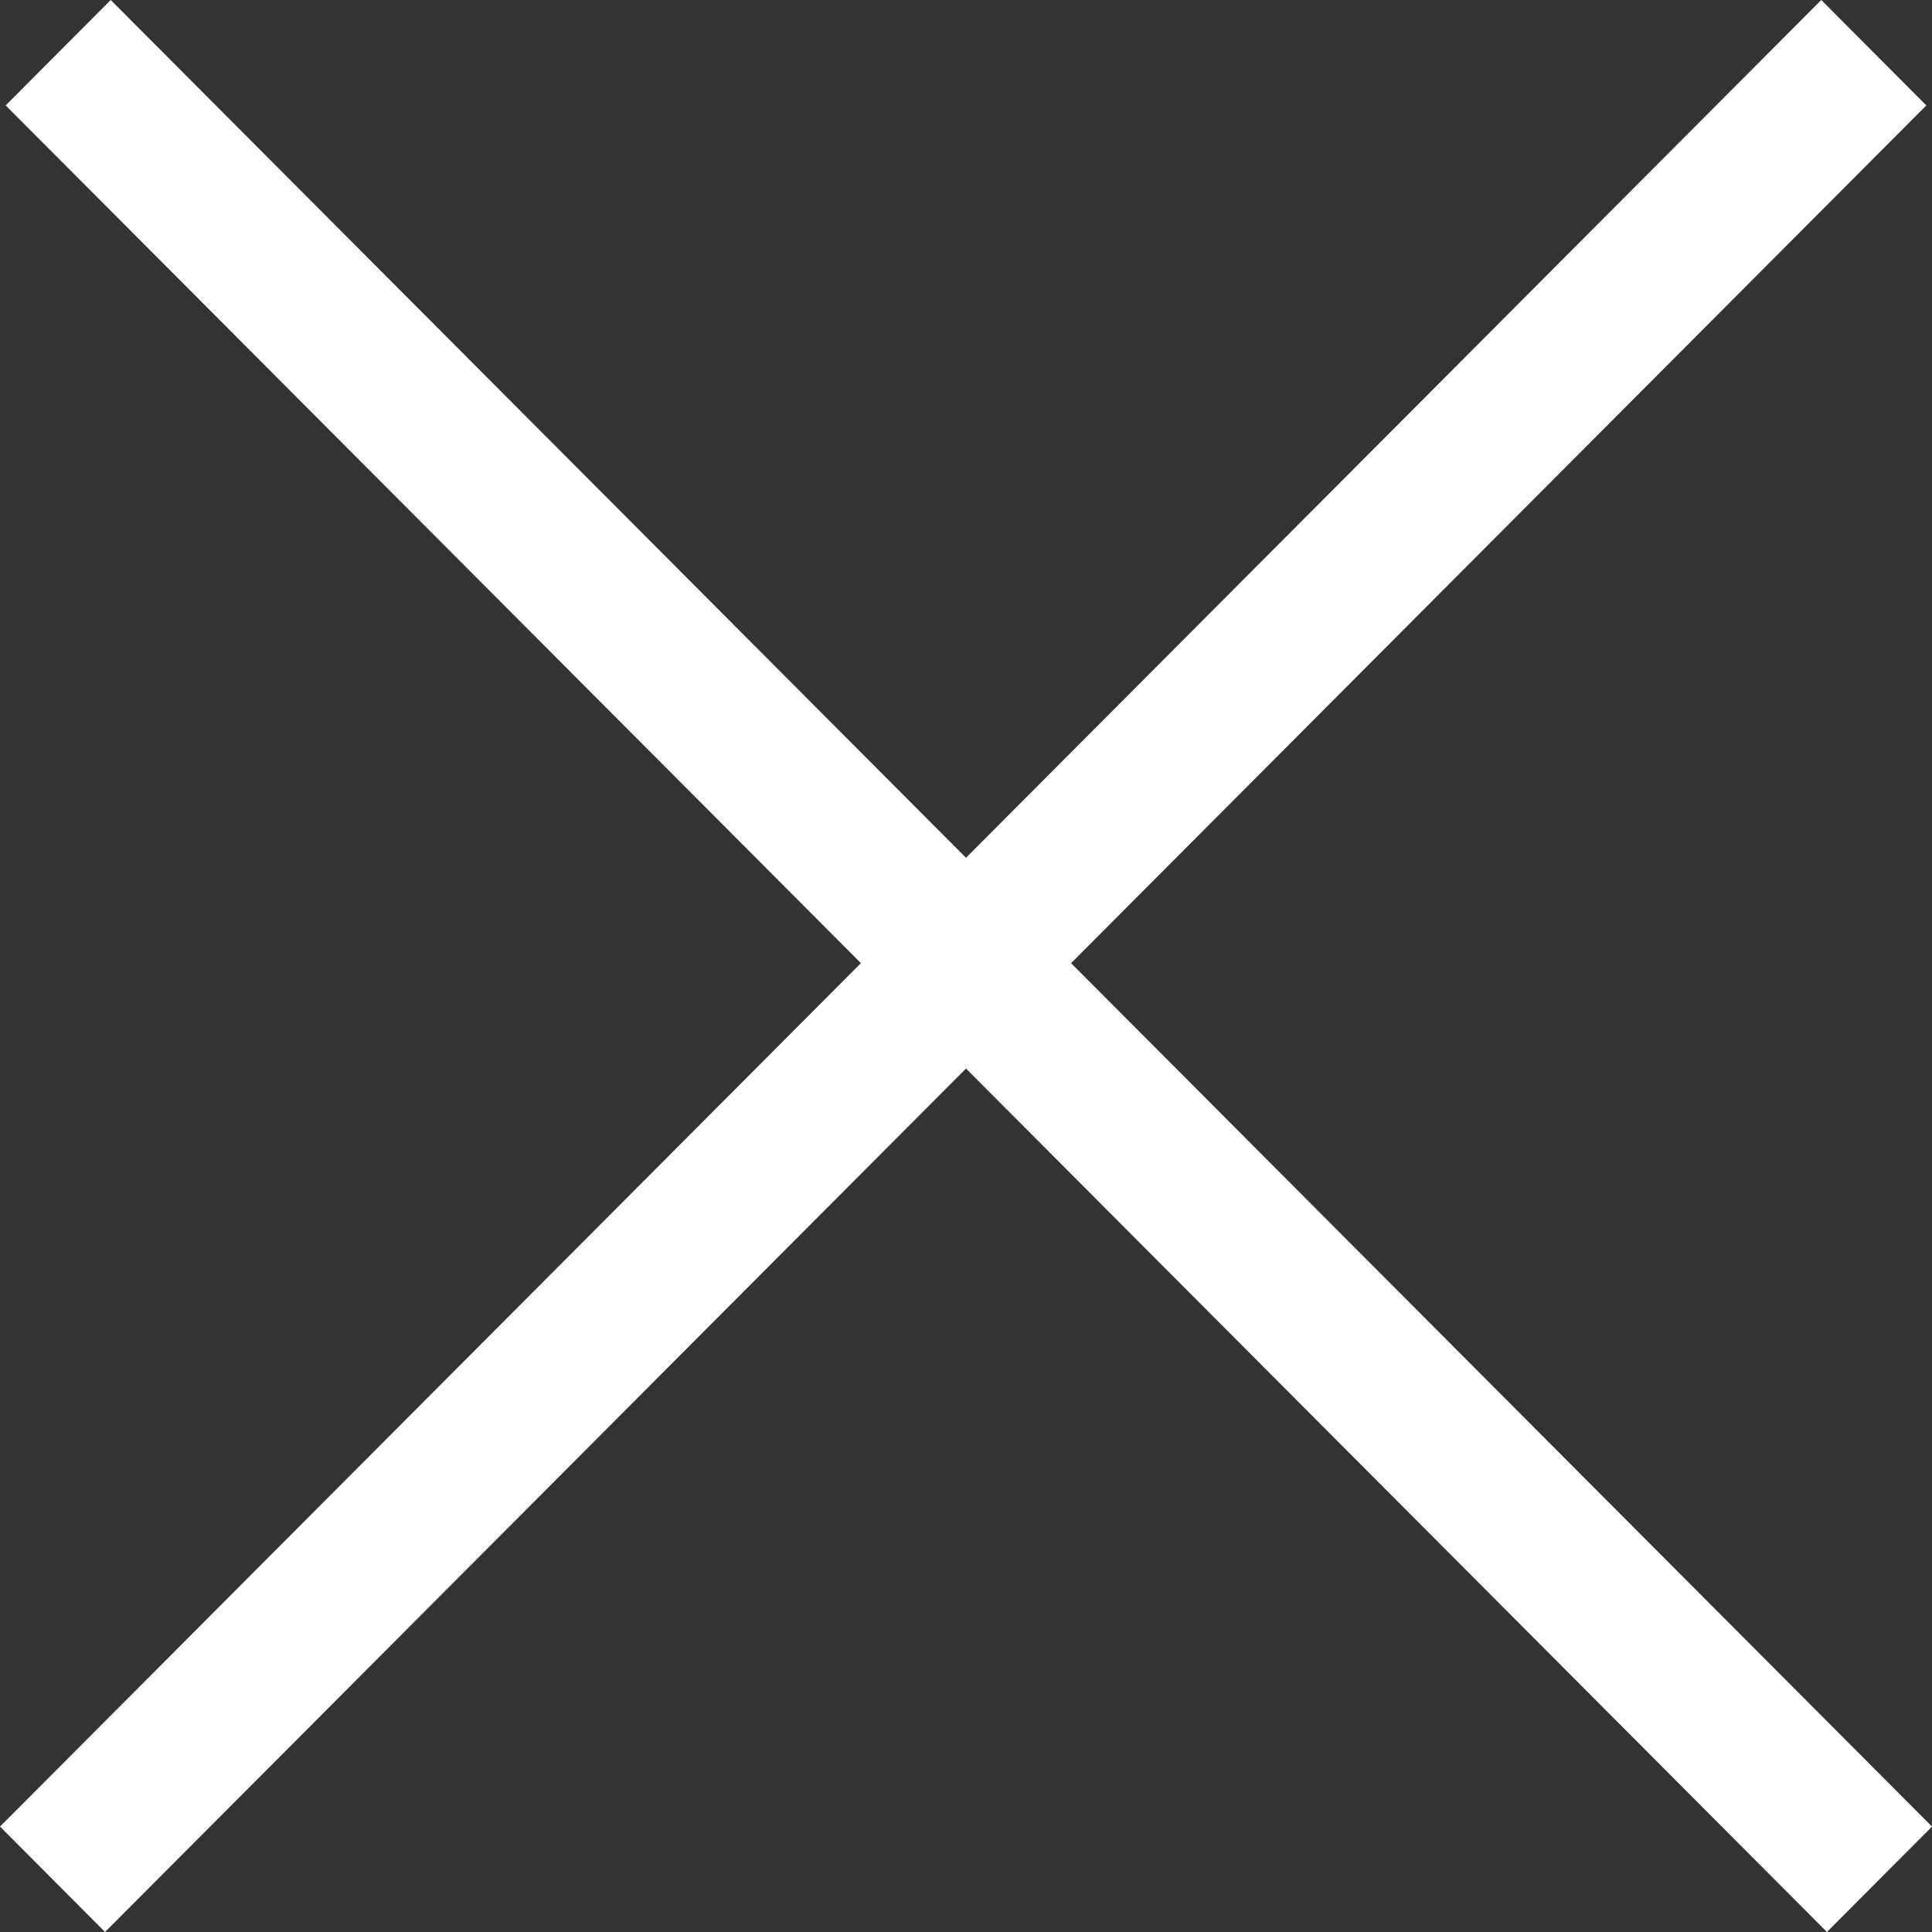
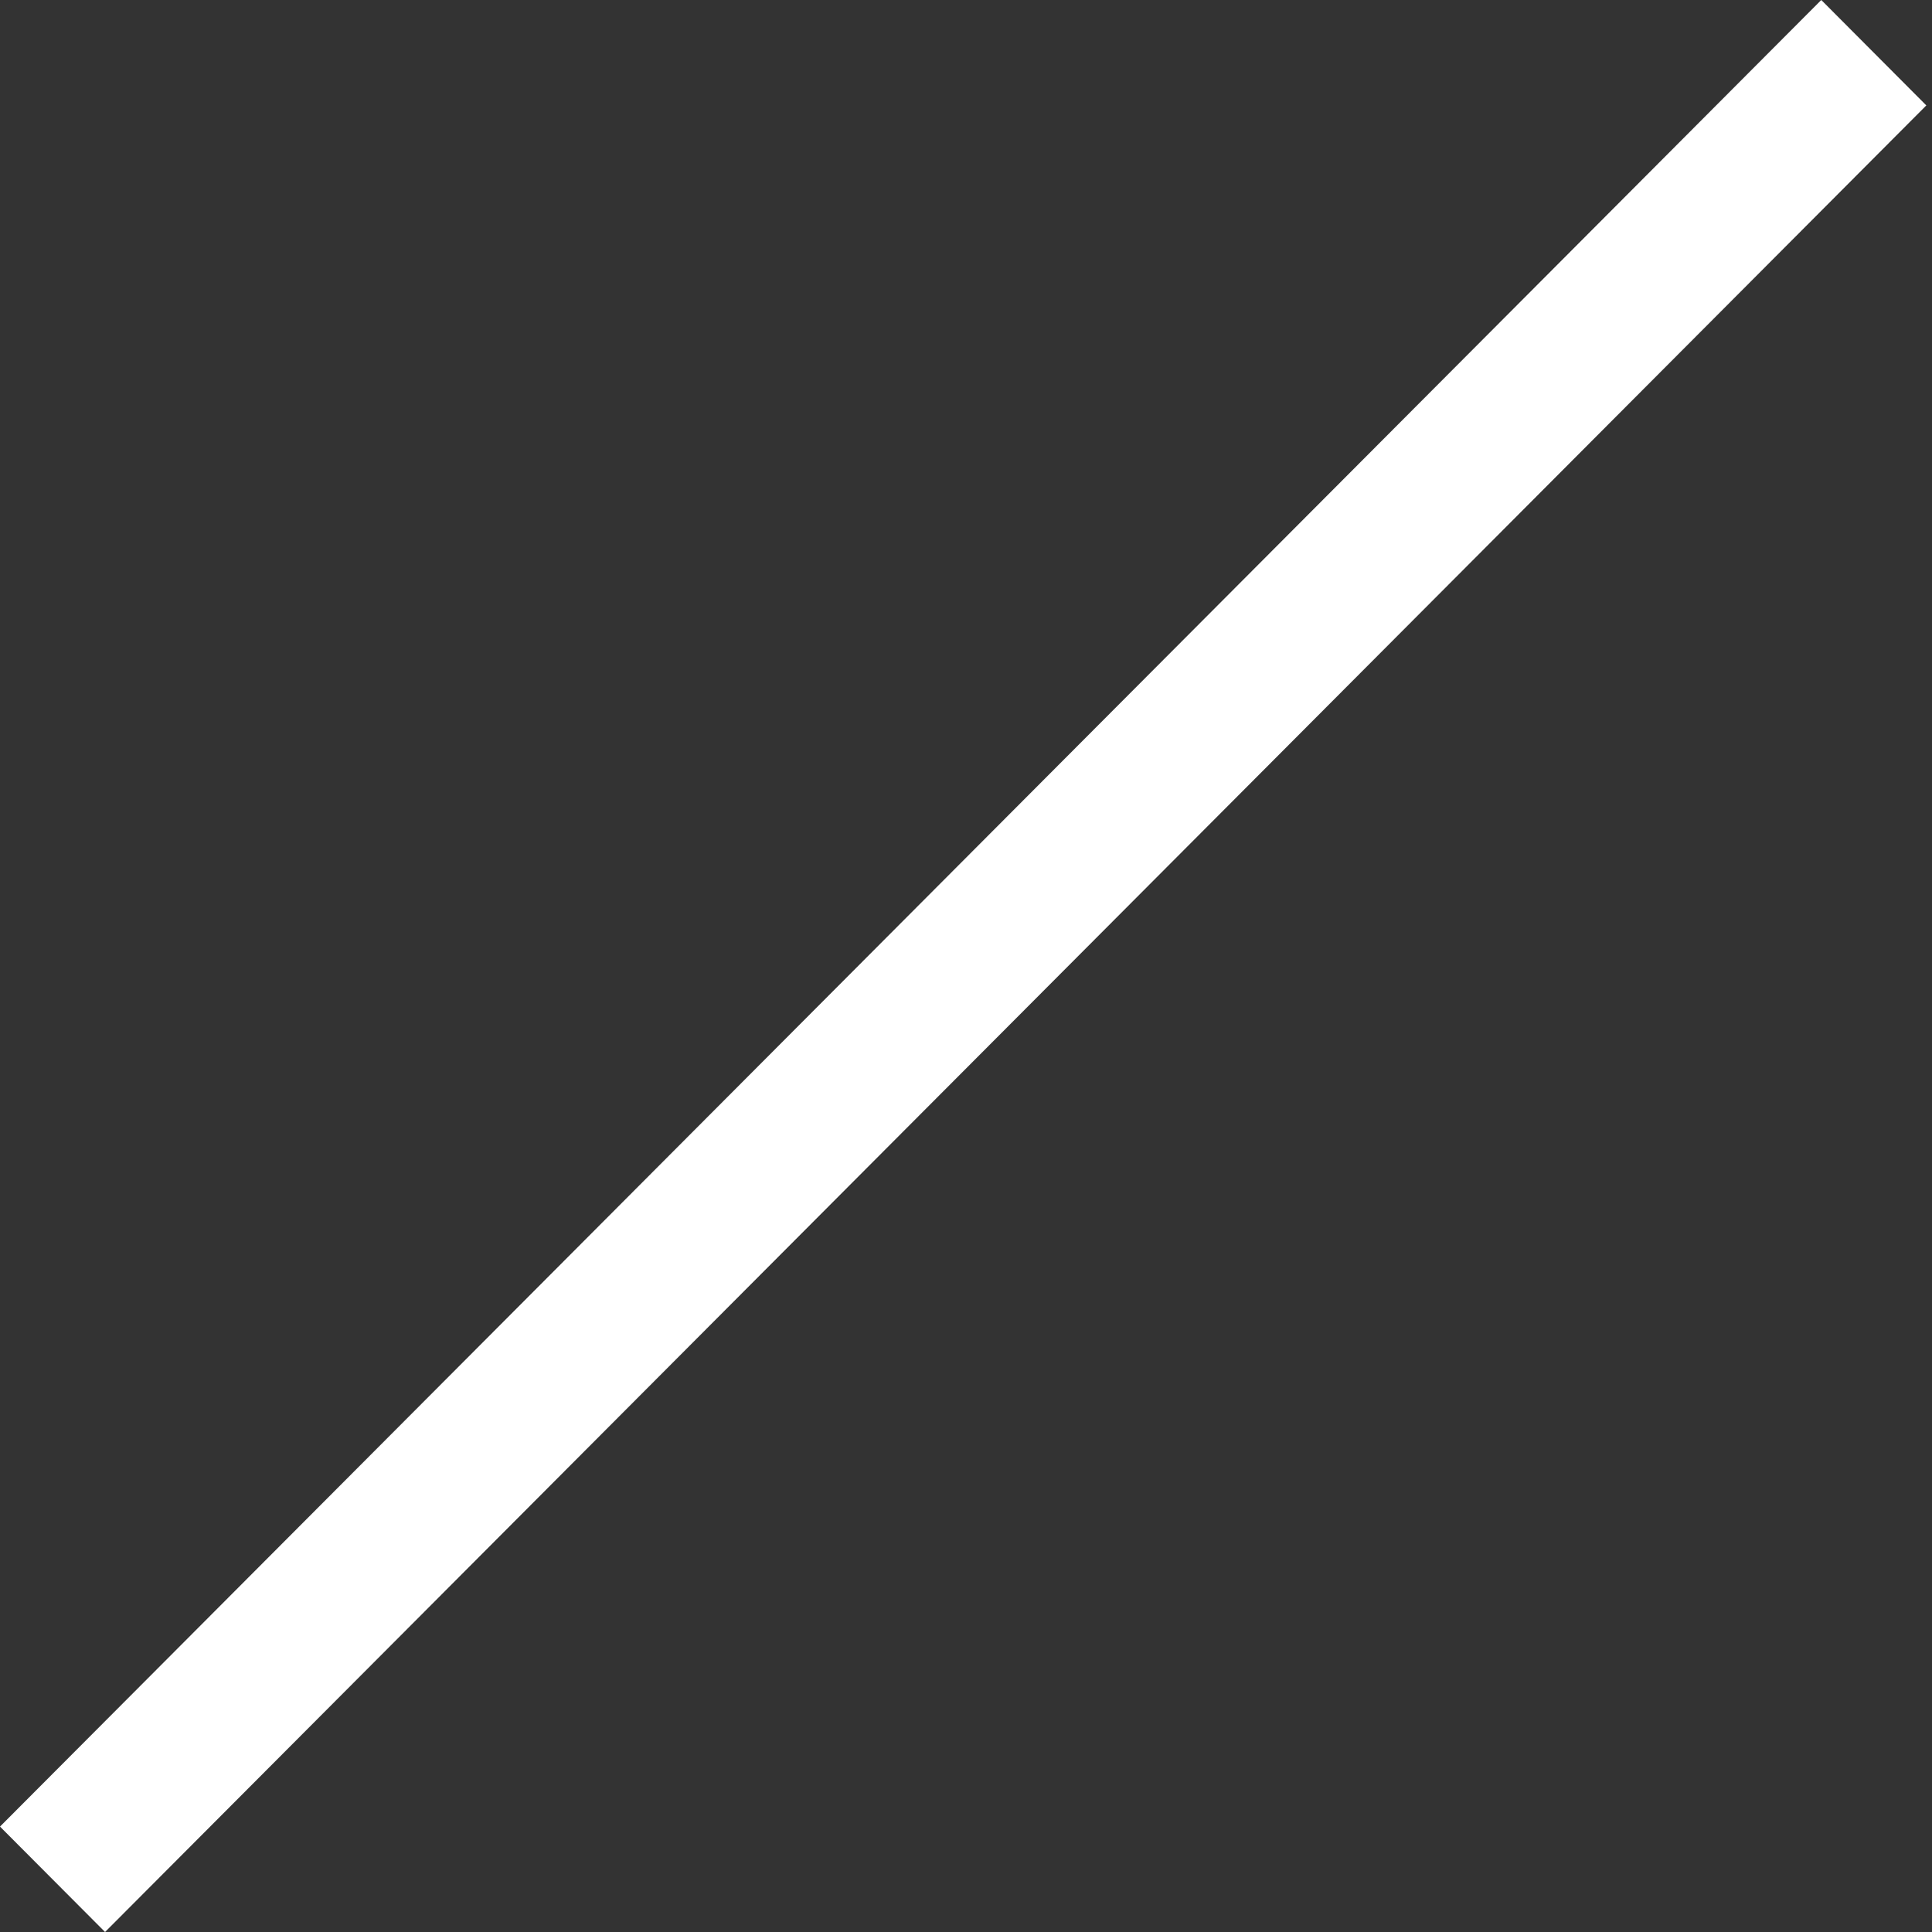
<svg xmlns="http://www.w3.org/2000/svg" width="16" height="16" viewBox="0 0 16 16" fill="none">
  <rect x="0" y="0" width="16" height="16" fill="#333333" stroke="none" />
  <path fill-rule="evenodd" clip-rule="evenodd" d="M0 15.127L15.083 0L15.953 0.873L0.87 16L0 15.127Z" fill="white" />
-   <path fill-rule="evenodd" clip-rule="evenodd" d="M0.917 1.7844e-06L16 15.127L15.13 16L0.047 0.873L0.917 1.7844e-06Z" fill="white" />
</svg>